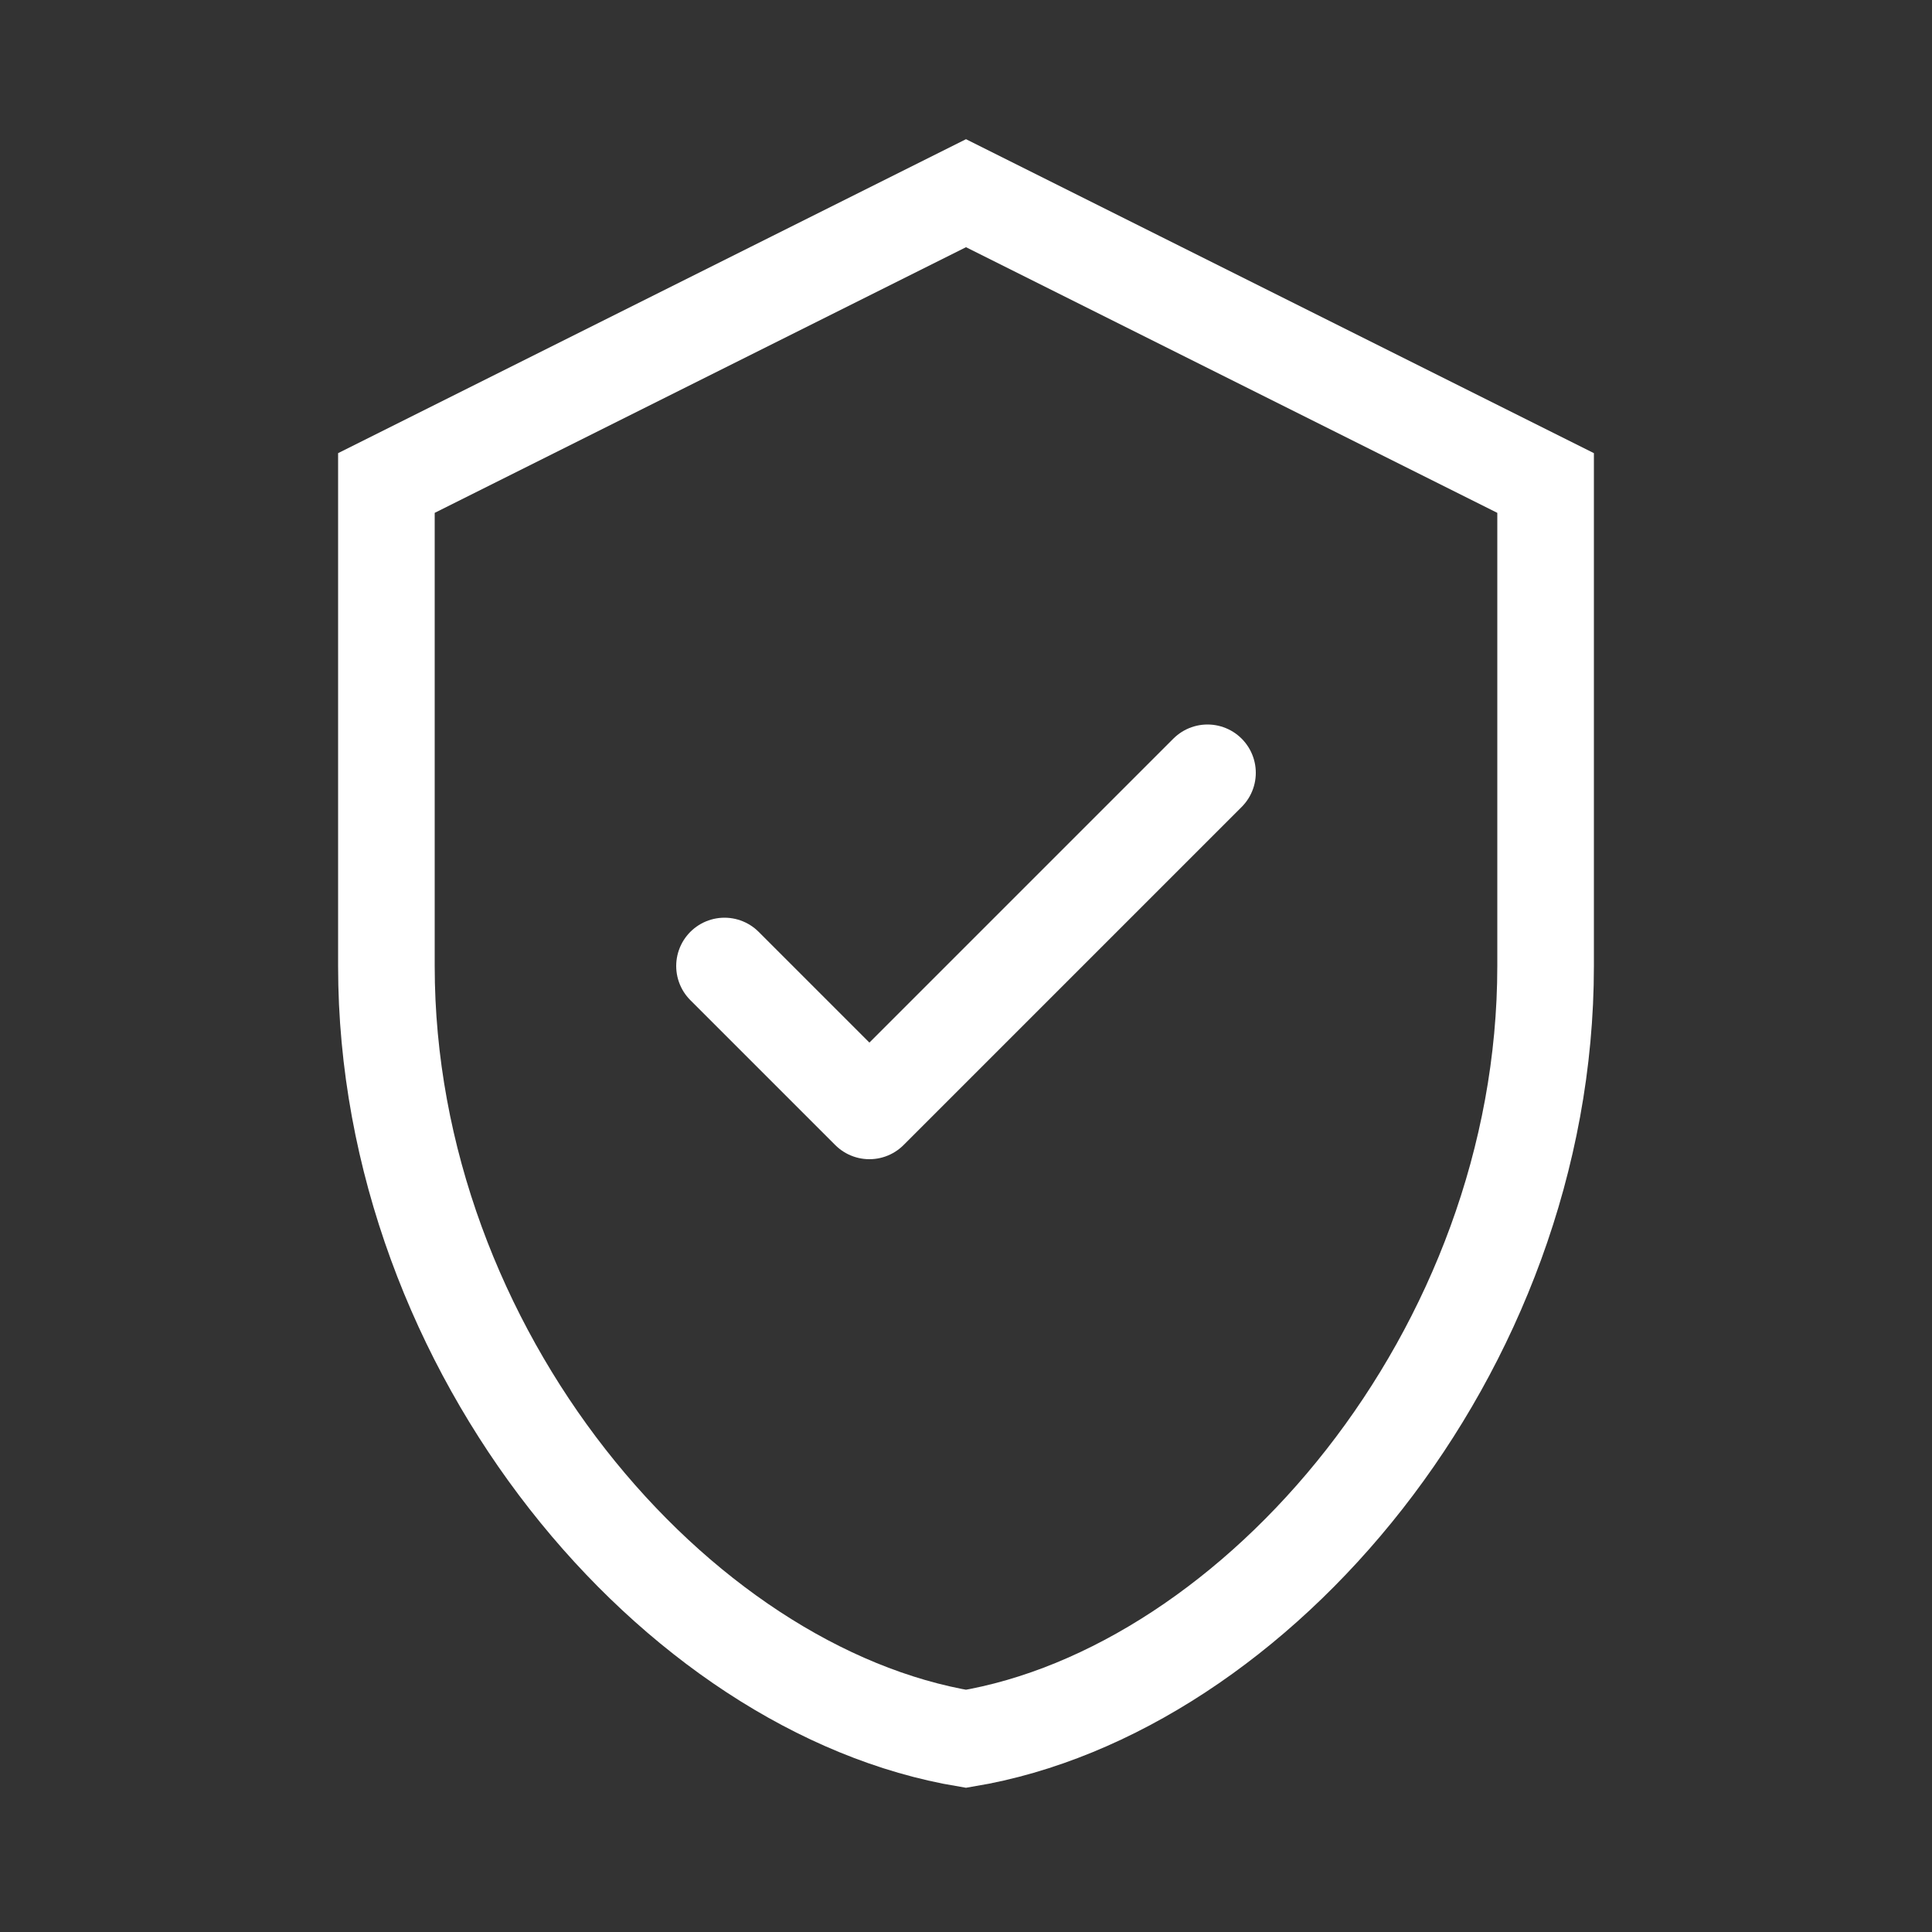
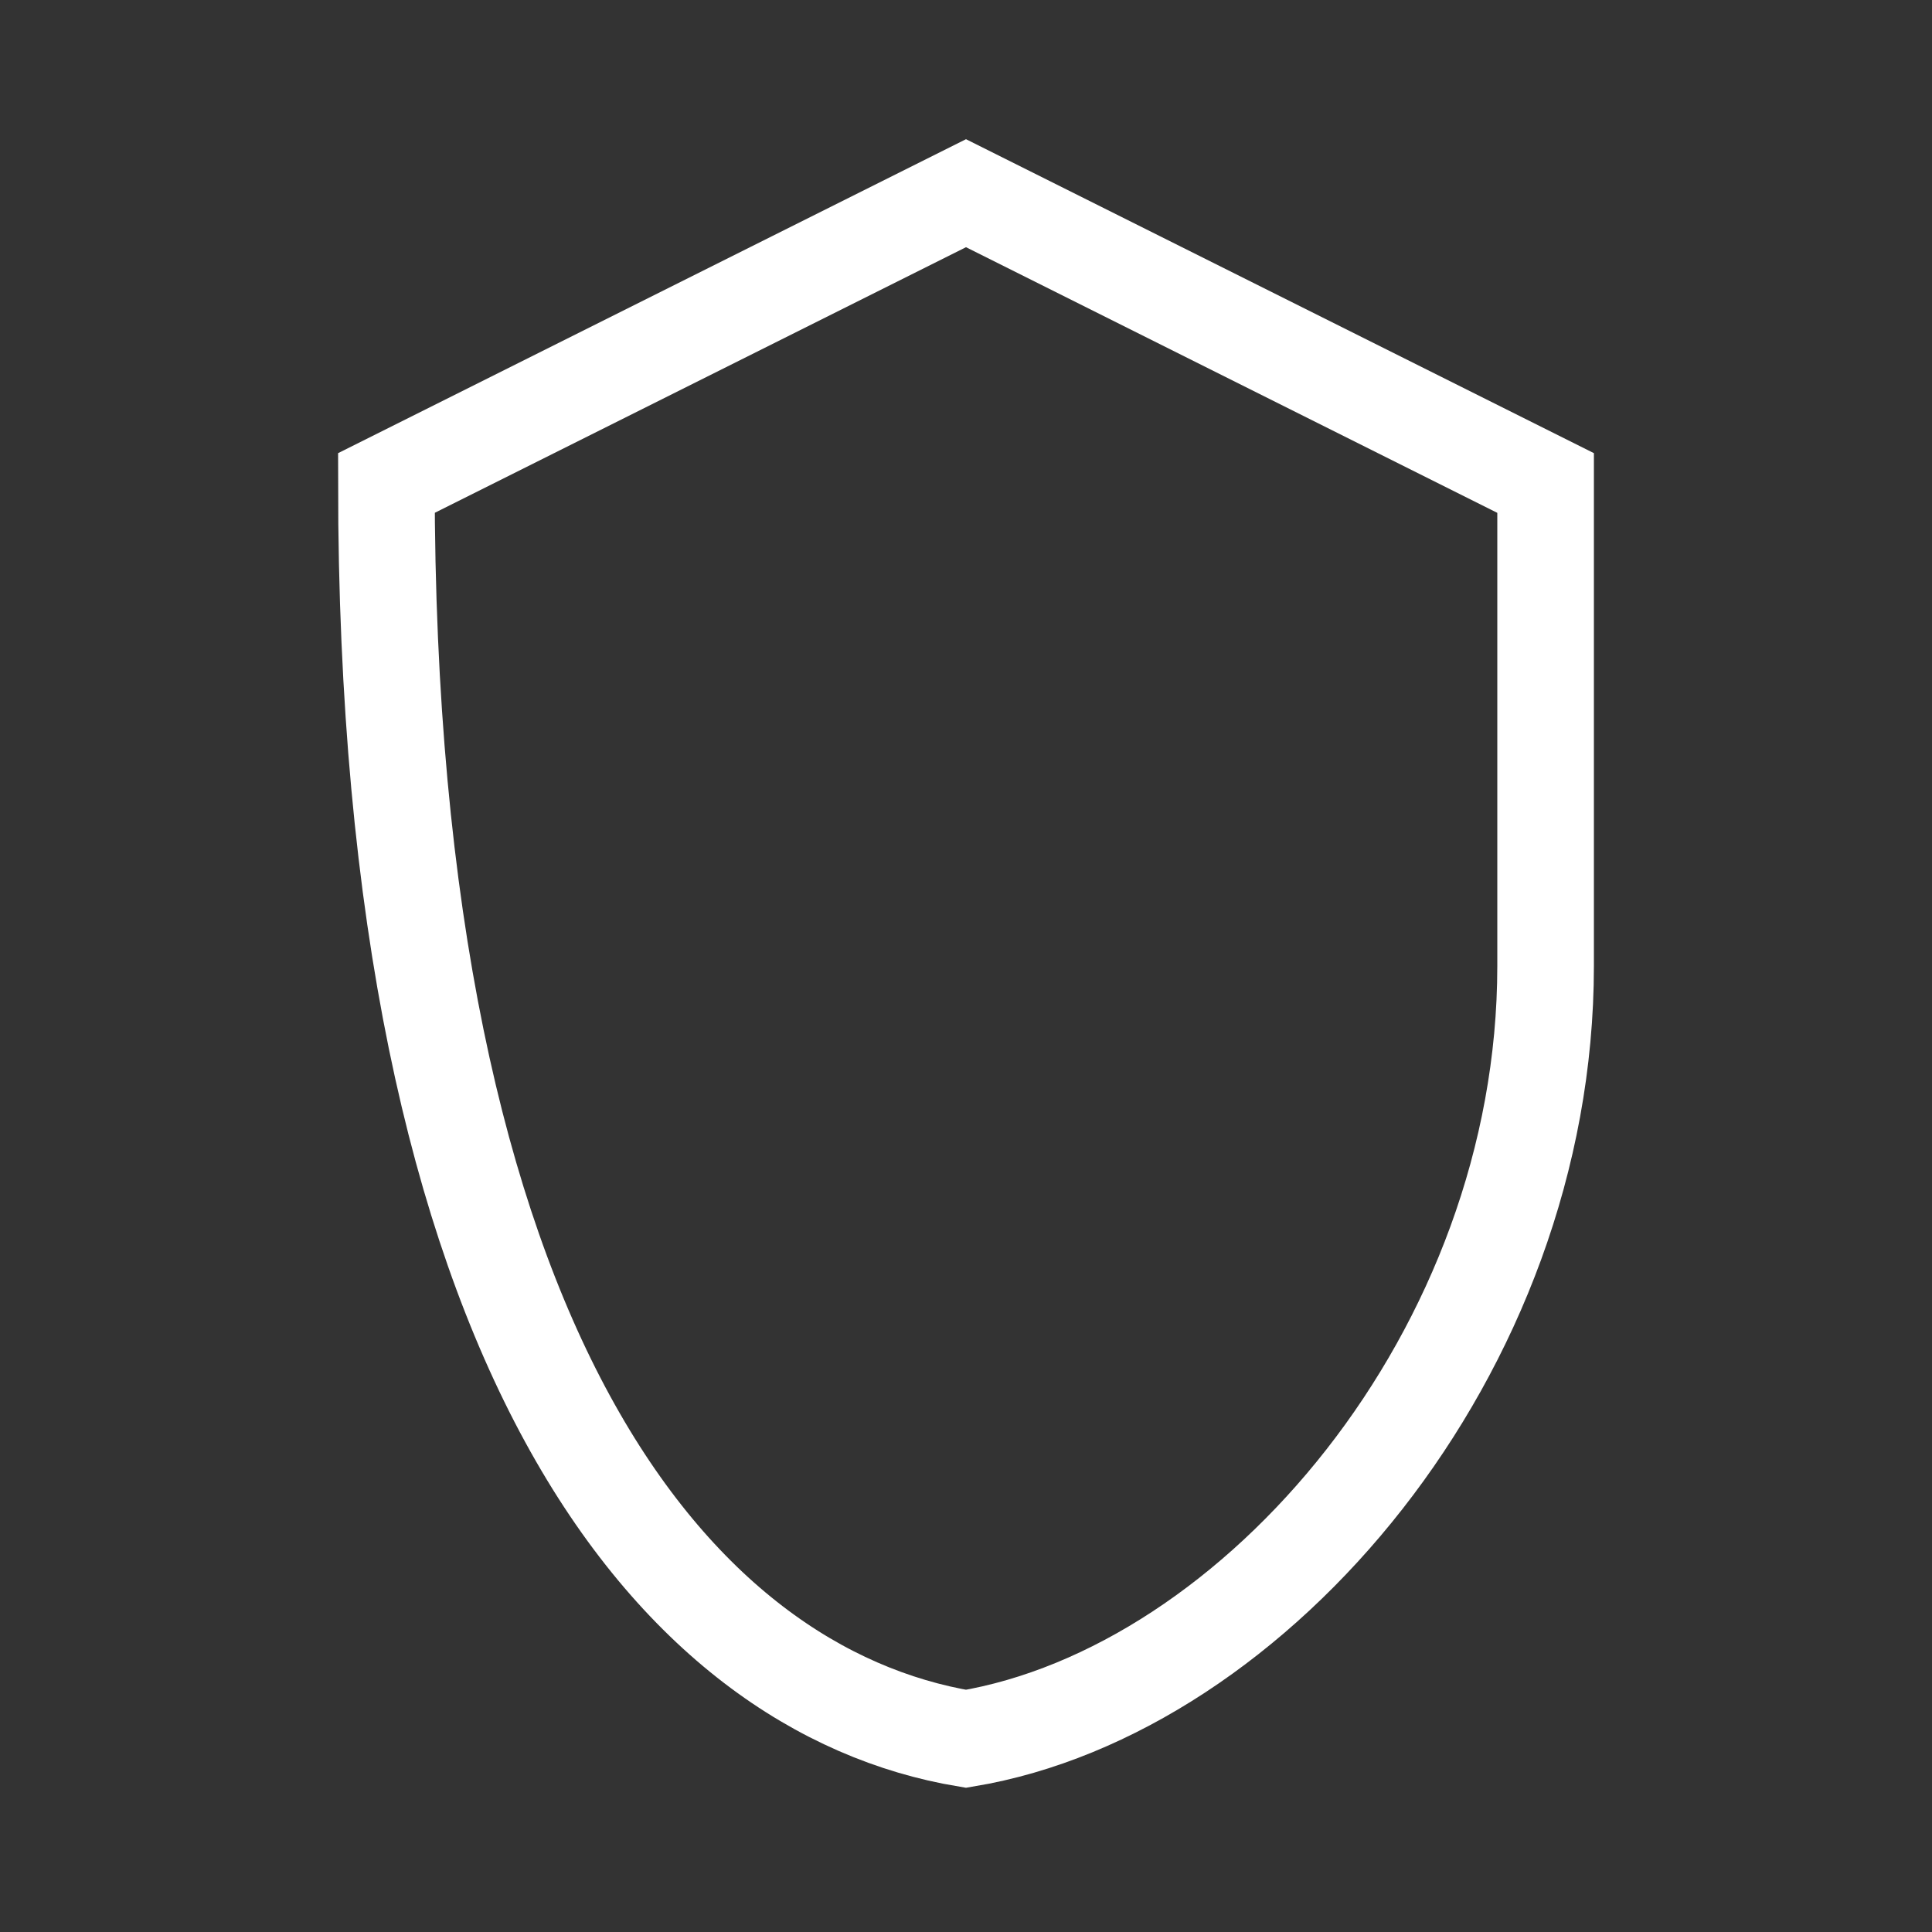
<svg xmlns="http://www.w3.org/2000/svg" width="40" height="40" viewBox="0 0 40 40" fill="none">
  <rect x="0" y="0" width="40" height="40" fill="#333333" stroke="none" />
-   <path d="M20 4L8 10V20C8 28 14 35 20 36C26 35 32 28 32 20V10L20 4Z" stroke="white" stroke-width="2" fill="none" />
-   <path d="M15 20L18 23L25 16" stroke="white" stroke-width="2" stroke-linecap="round" stroke-linejoin="round" />
+   <path d="M20 4L8 10C8 28 14 35 20 36C26 35 32 28 32 20V10L20 4Z" stroke="white" stroke-width="2" fill="none" />
</svg>